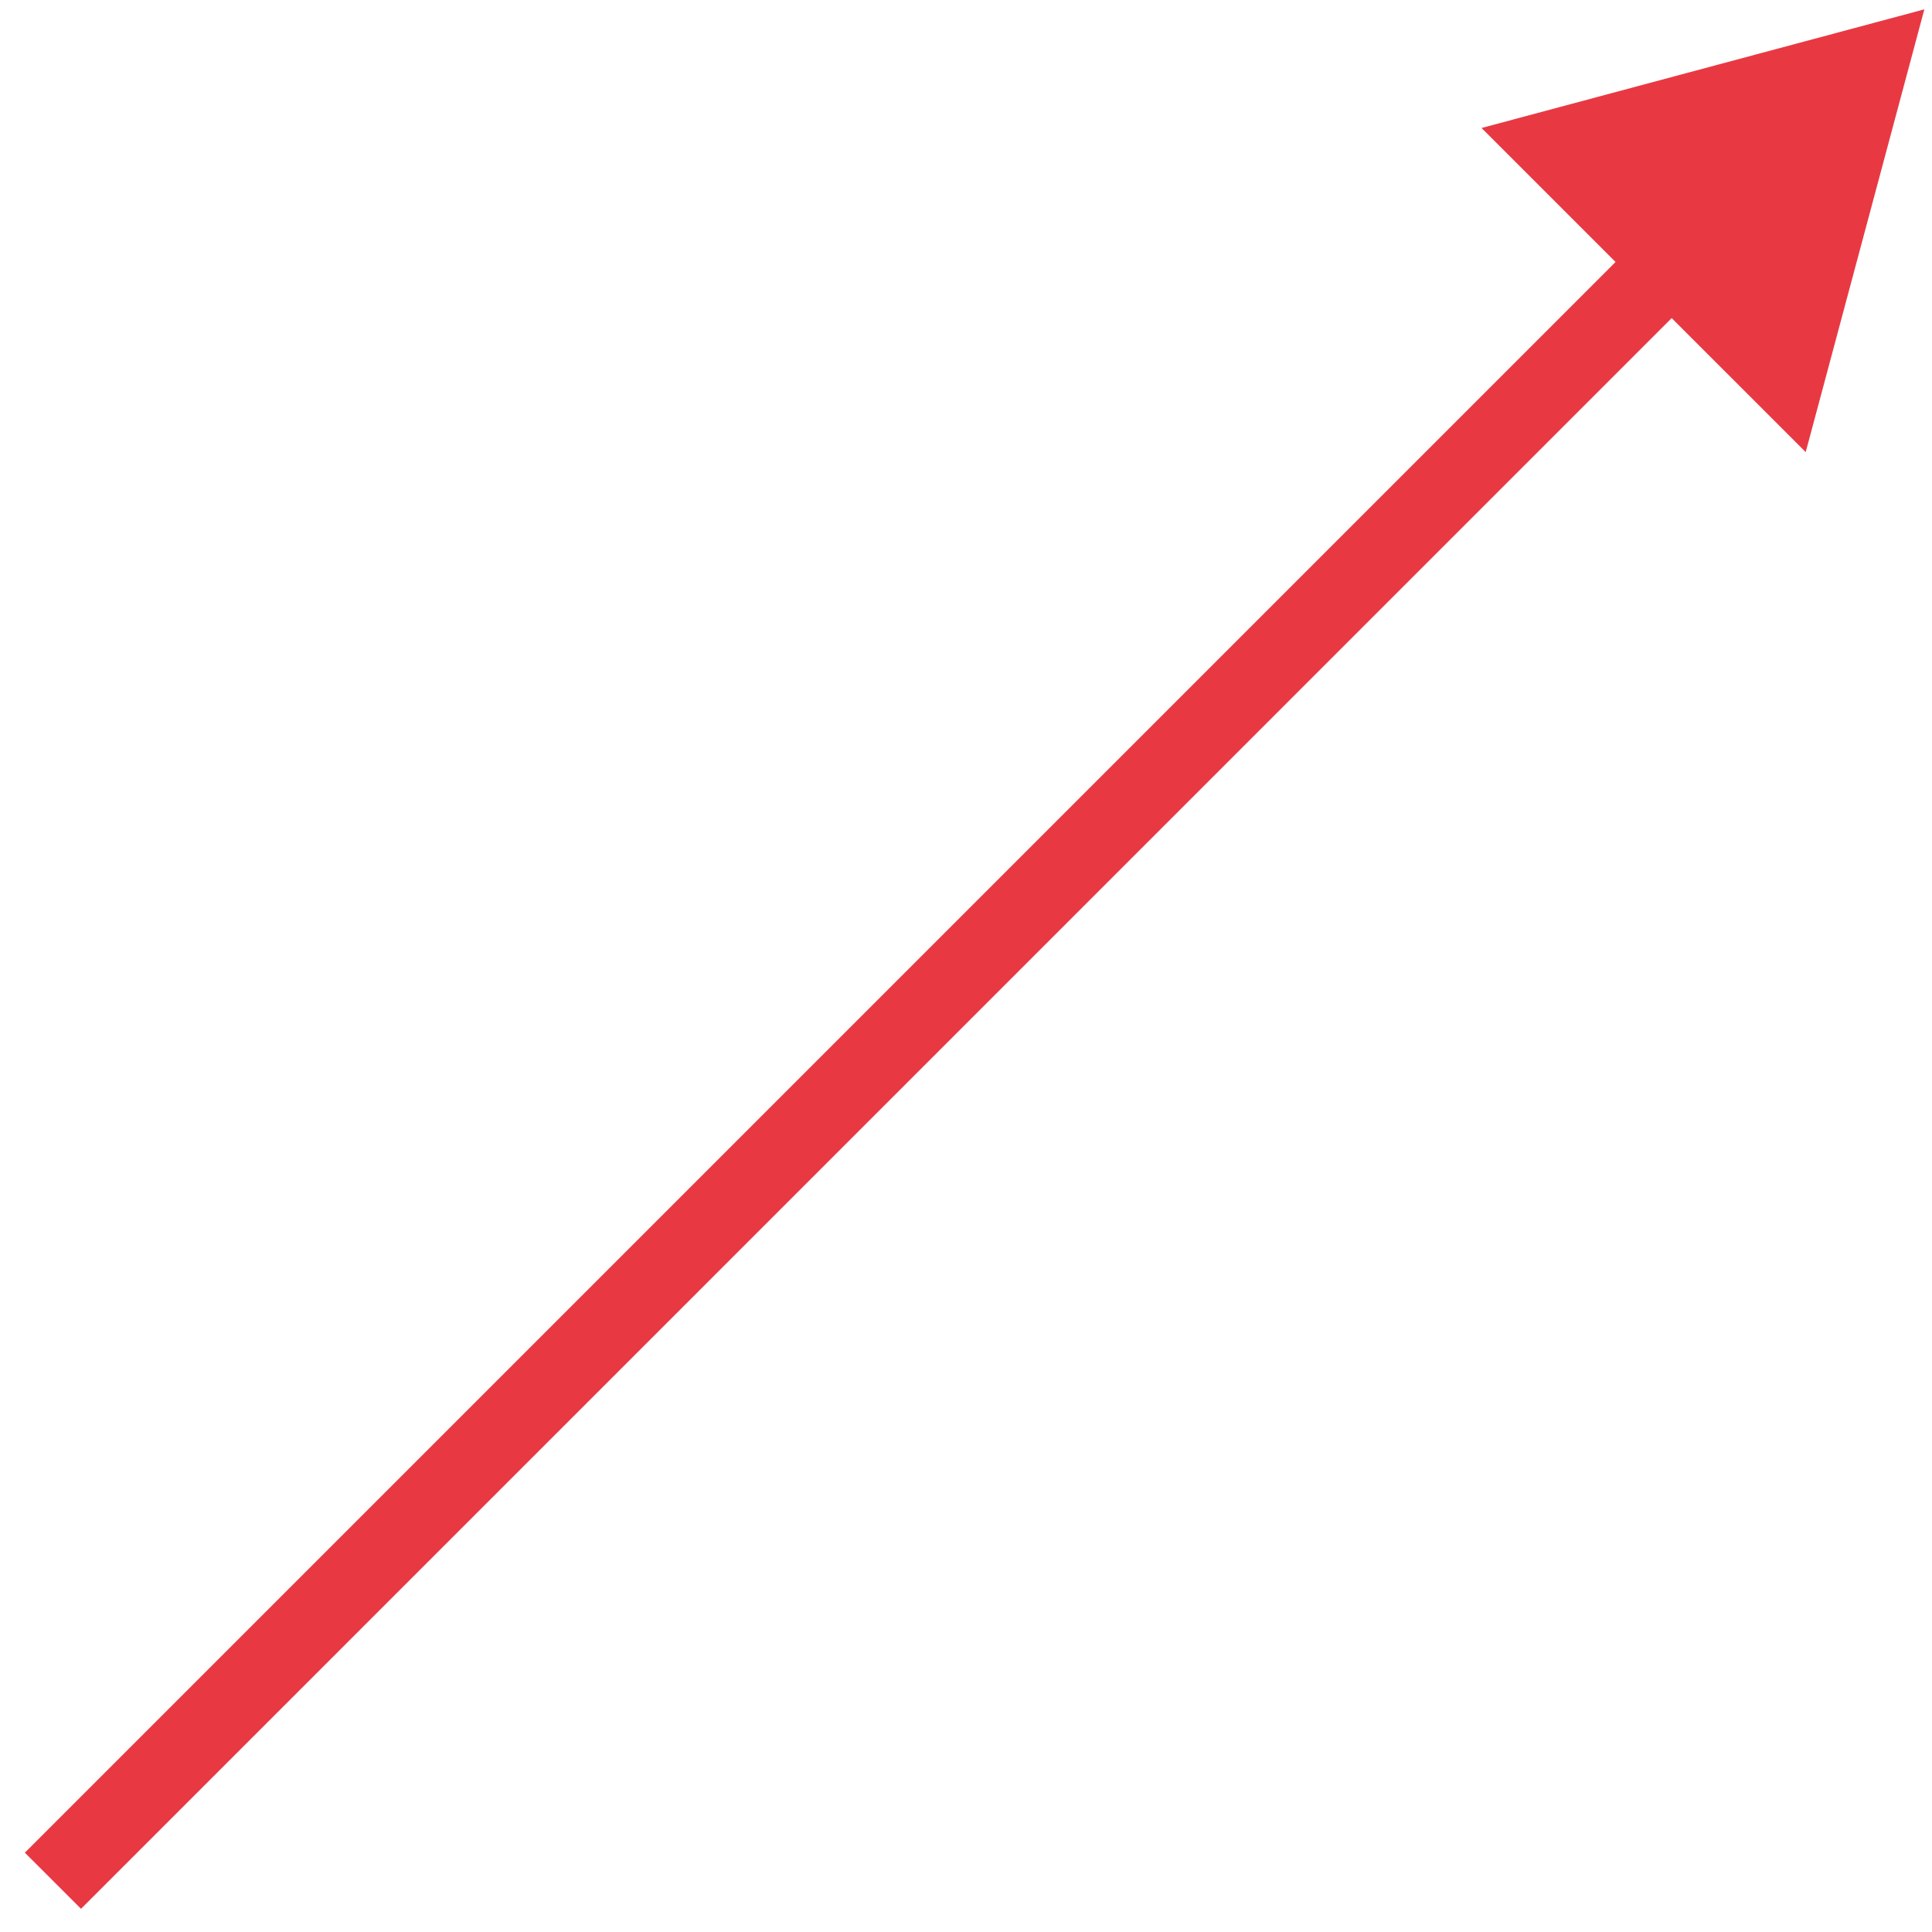
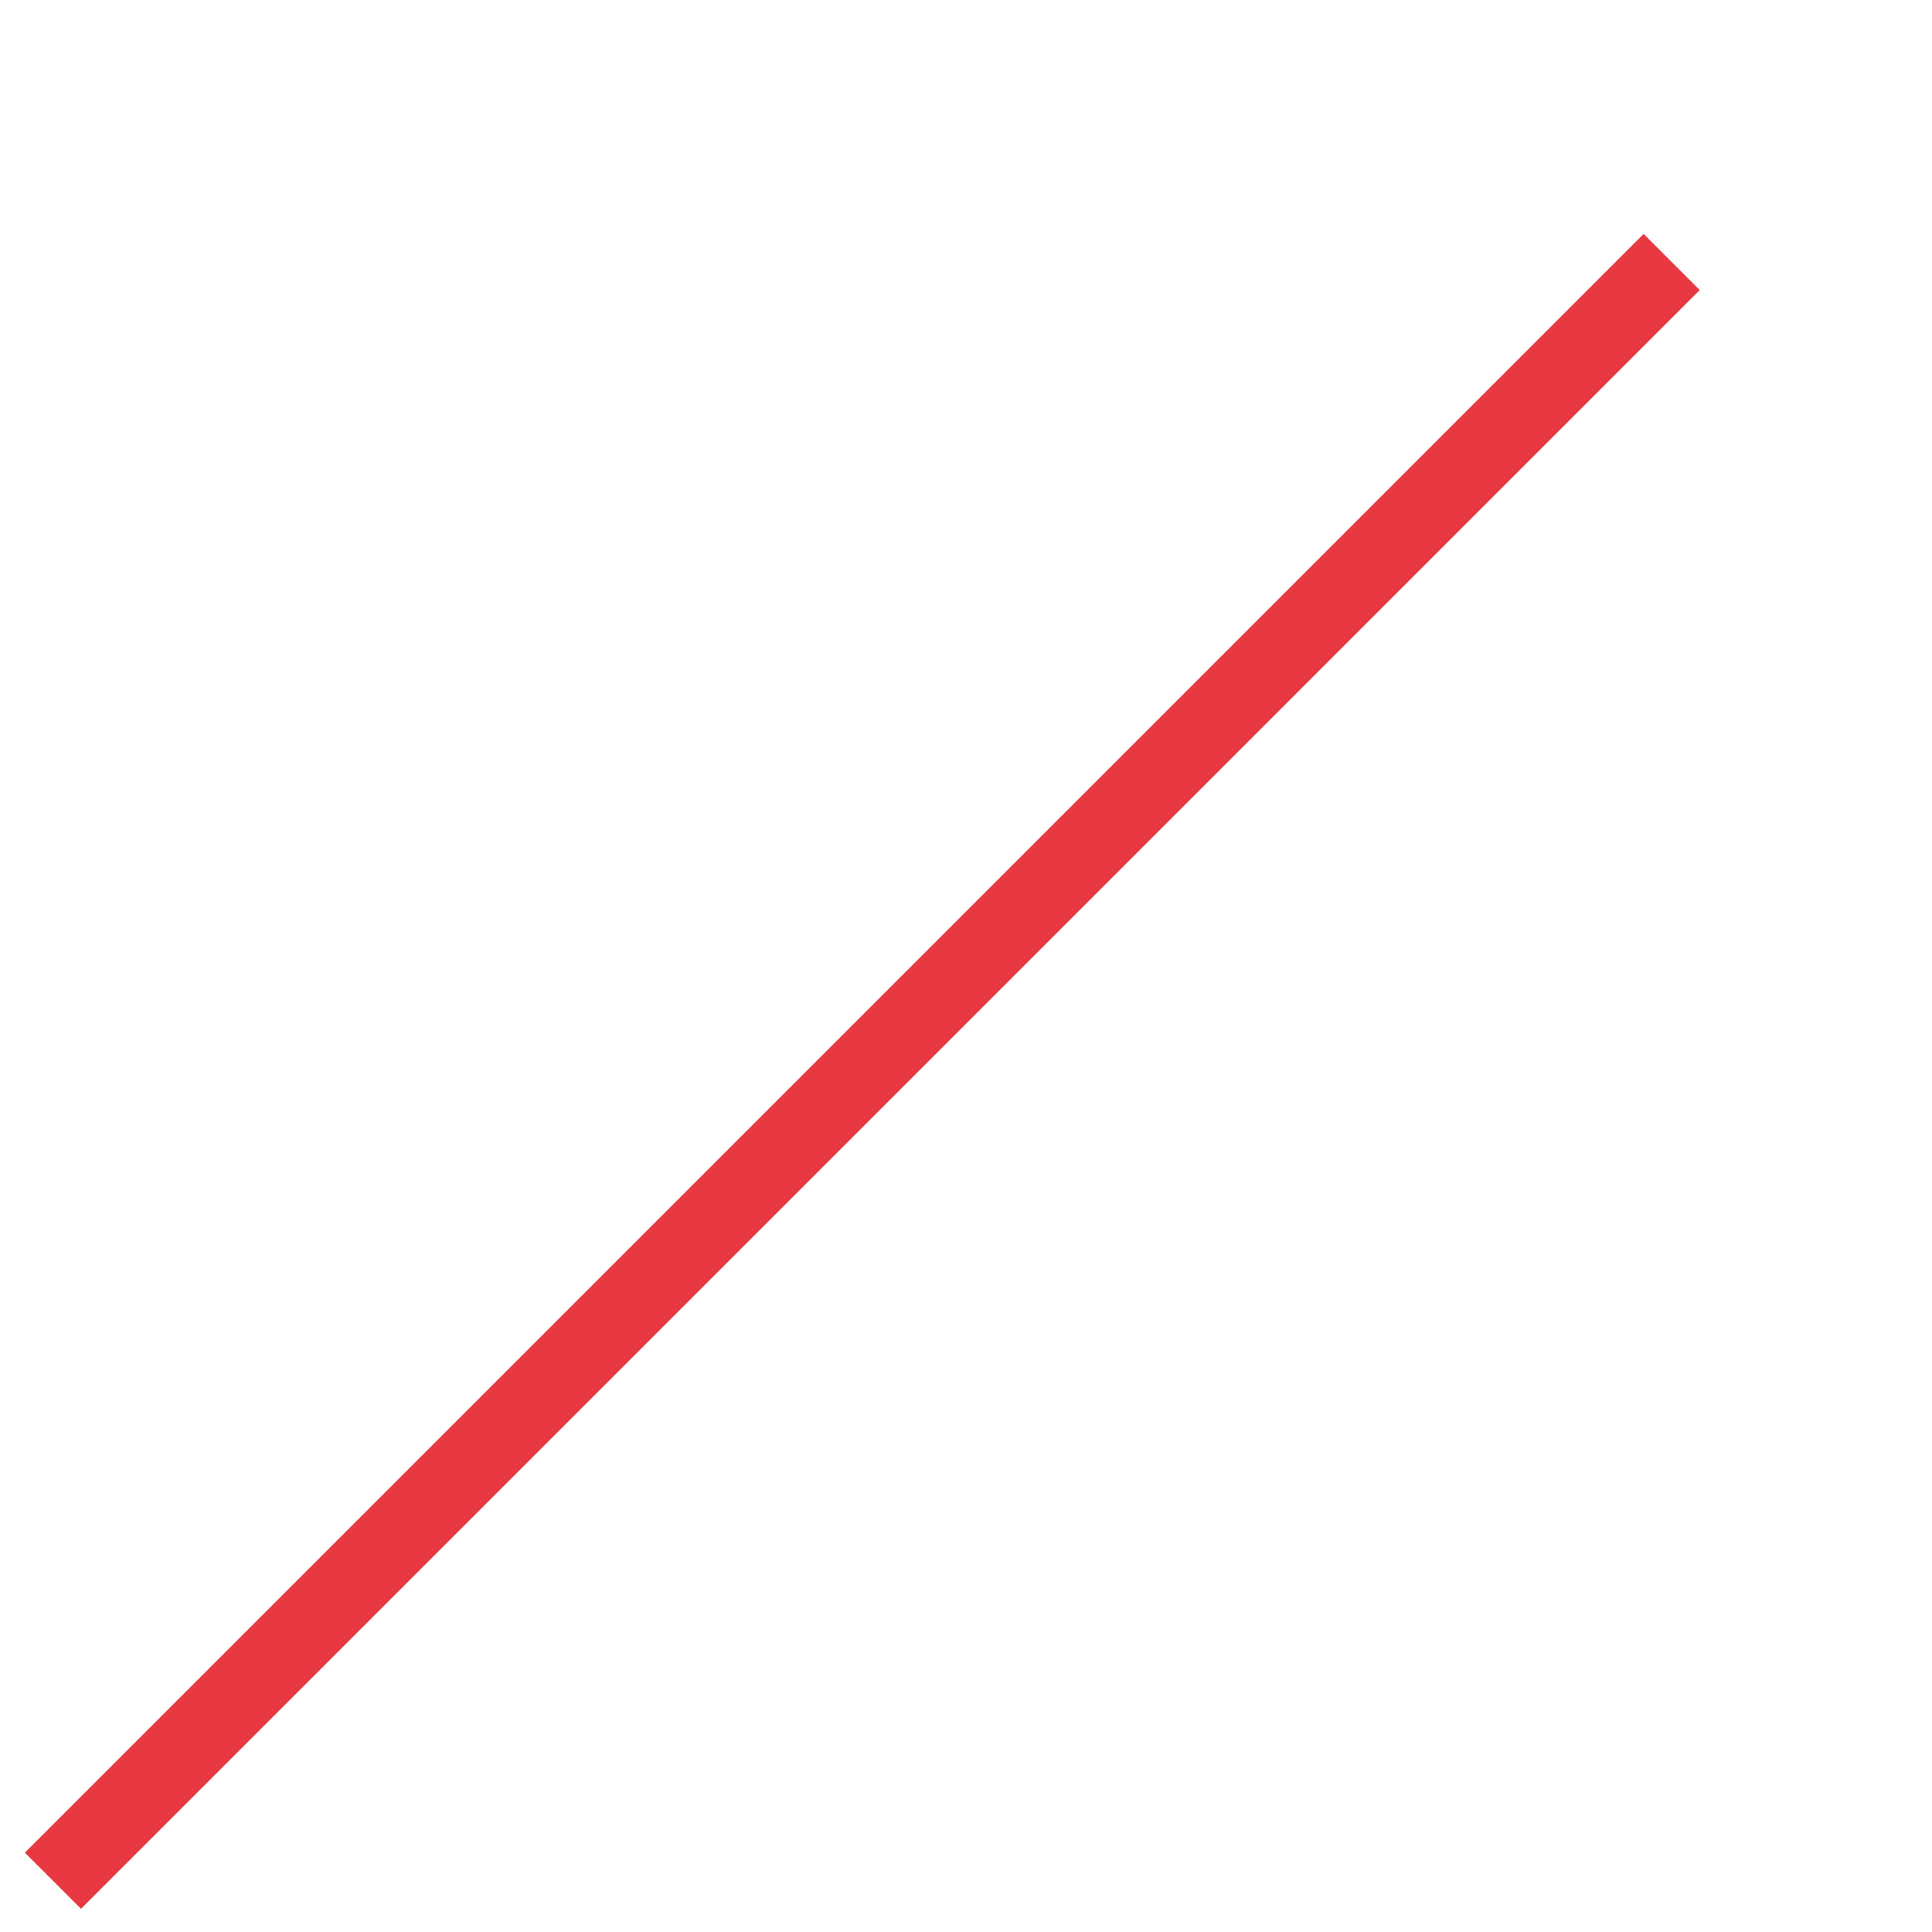
<svg xmlns="http://www.w3.org/2000/svg" width="73" height="73" viewBox="0 0 73 73" fill="none">
-   <path d="M72.711 0.353L55.98 4.836L68.228 17.083L72.711 0.353ZM3.061 72.124L64.225 10.959L62.104 8.838L0.939 70.003L3.061 72.124Z" fill="#E83943" />
+   <path d="M72.711 0.353L68.228 17.083L72.711 0.353ZM3.061 72.124L64.225 10.959L62.104 8.838L0.939 70.003L3.061 72.124Z" fill="#E83943" />
</svg>